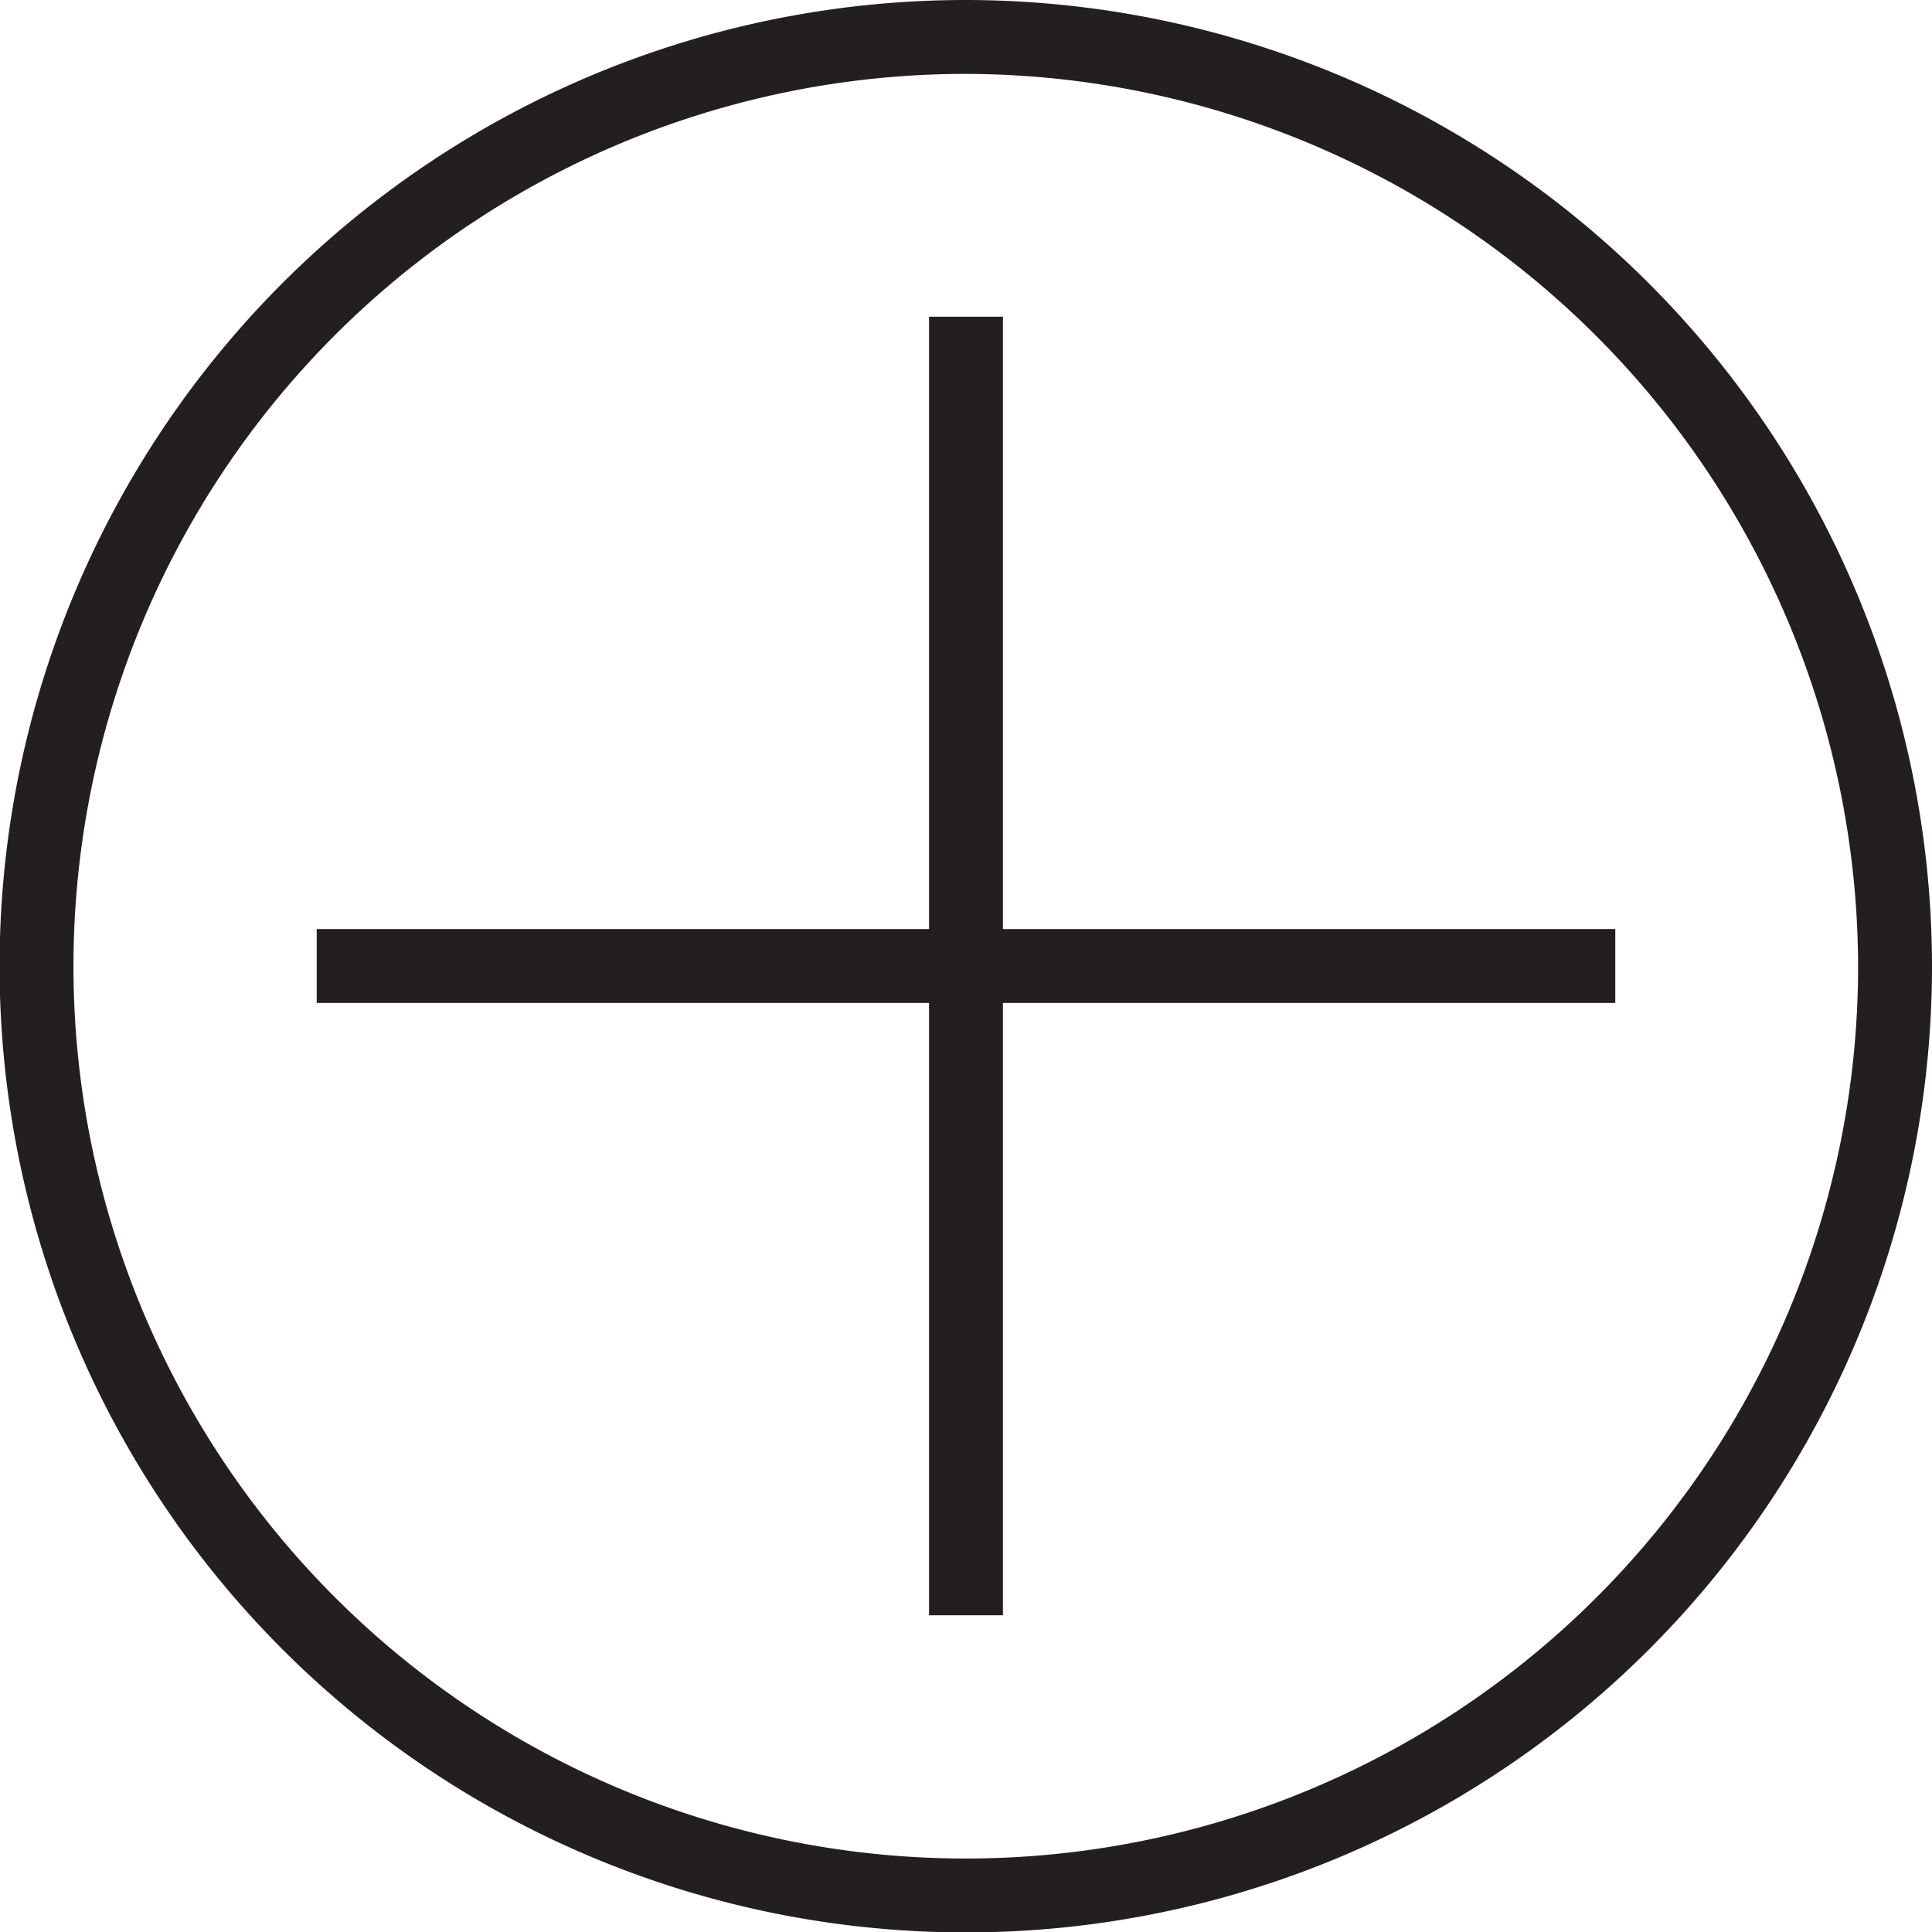
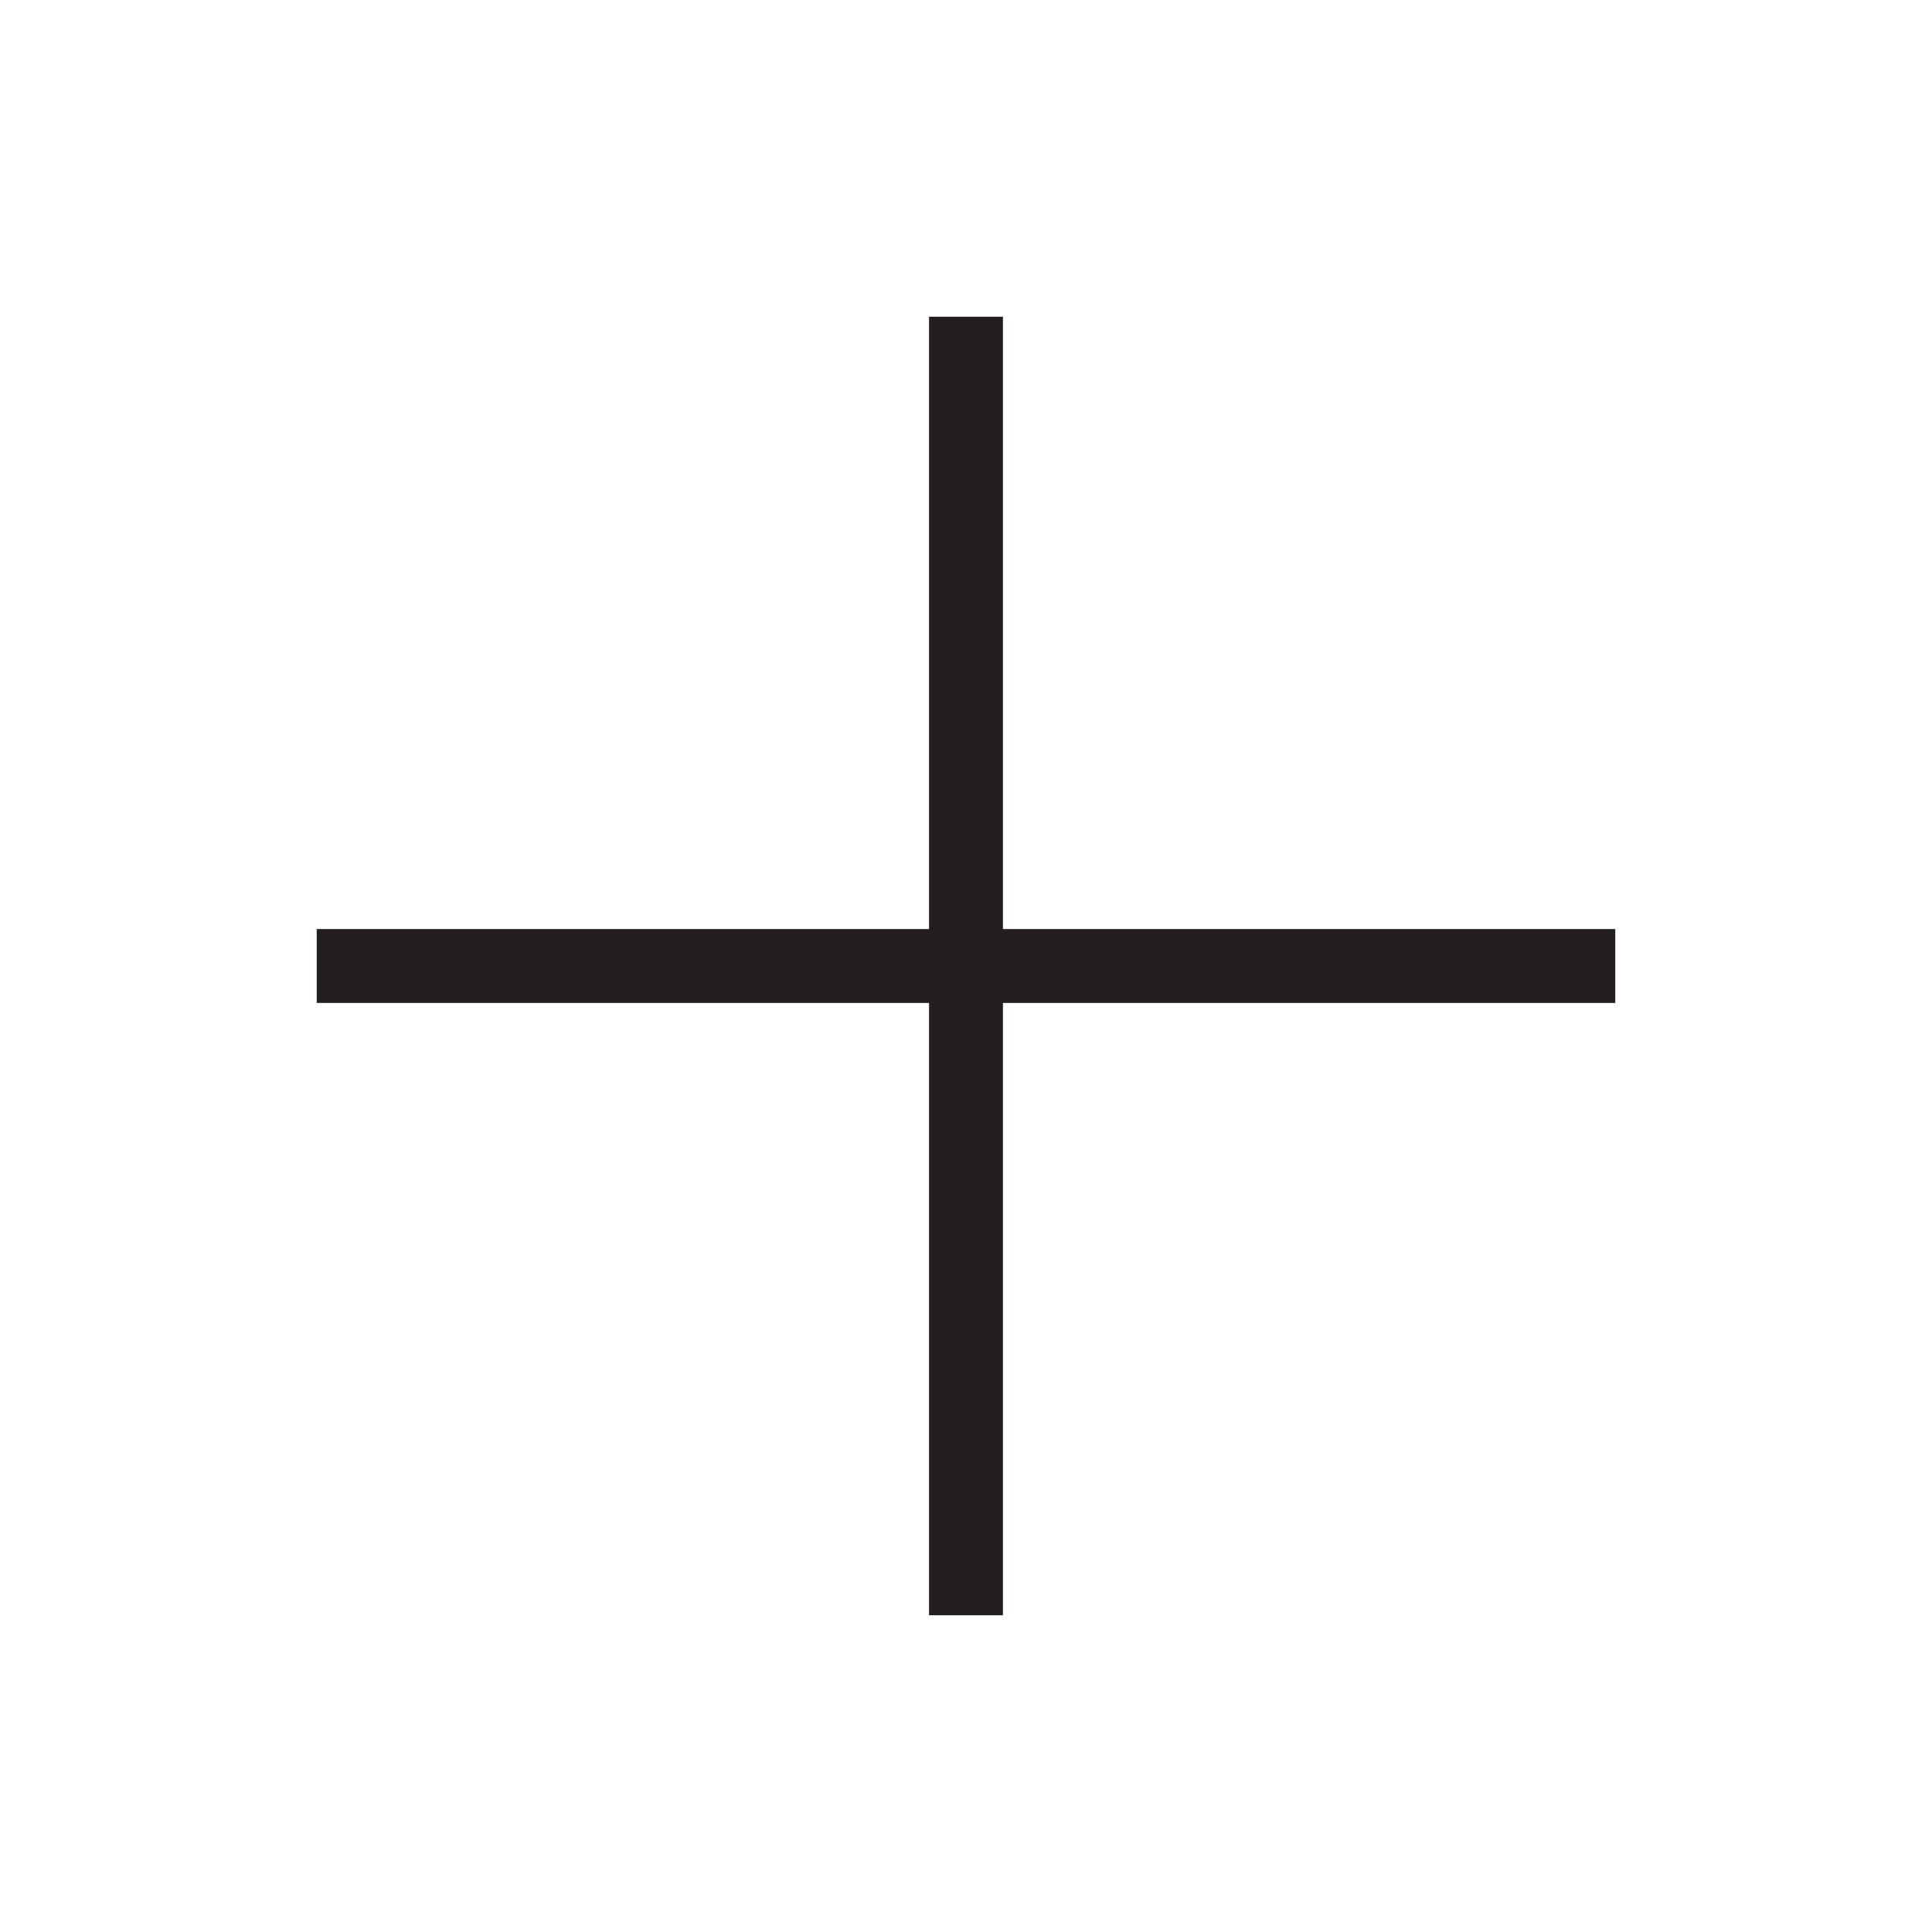
<svg xmlns="http://www.w3.org/2000/svg" viewBox="0 0 45.75 45.75">
  <defs>
    <style>.cls-1{fill:#231f20;}</style>
  </defs>
  <g id="Layer_2" data-name="Layer 2">
    <g id="Layer_1-2" data-name="Layer 1">
-       <path class="cls-1" d="M22.88,0h0A22.88,22.88,0,1,0,45.75,22.87,22.9,22.9,0,0,0,22.88,0ZM44,22.87A21.13,21.13,0,1,1,22.88,1.75,21.18,21.18,0,0,1,44,22.87Z" />
      <polygon class="cls-1" points="23.75 7.5 22 7.5 22 22 7.5 22 7.5 23.75 22 23.75 22 38.25 23.75 38.25 23.75 23.75 38.25 23.75 38.25 22 23.75 22 23.75 7.5" />
    </g>
  </g>
</svg>